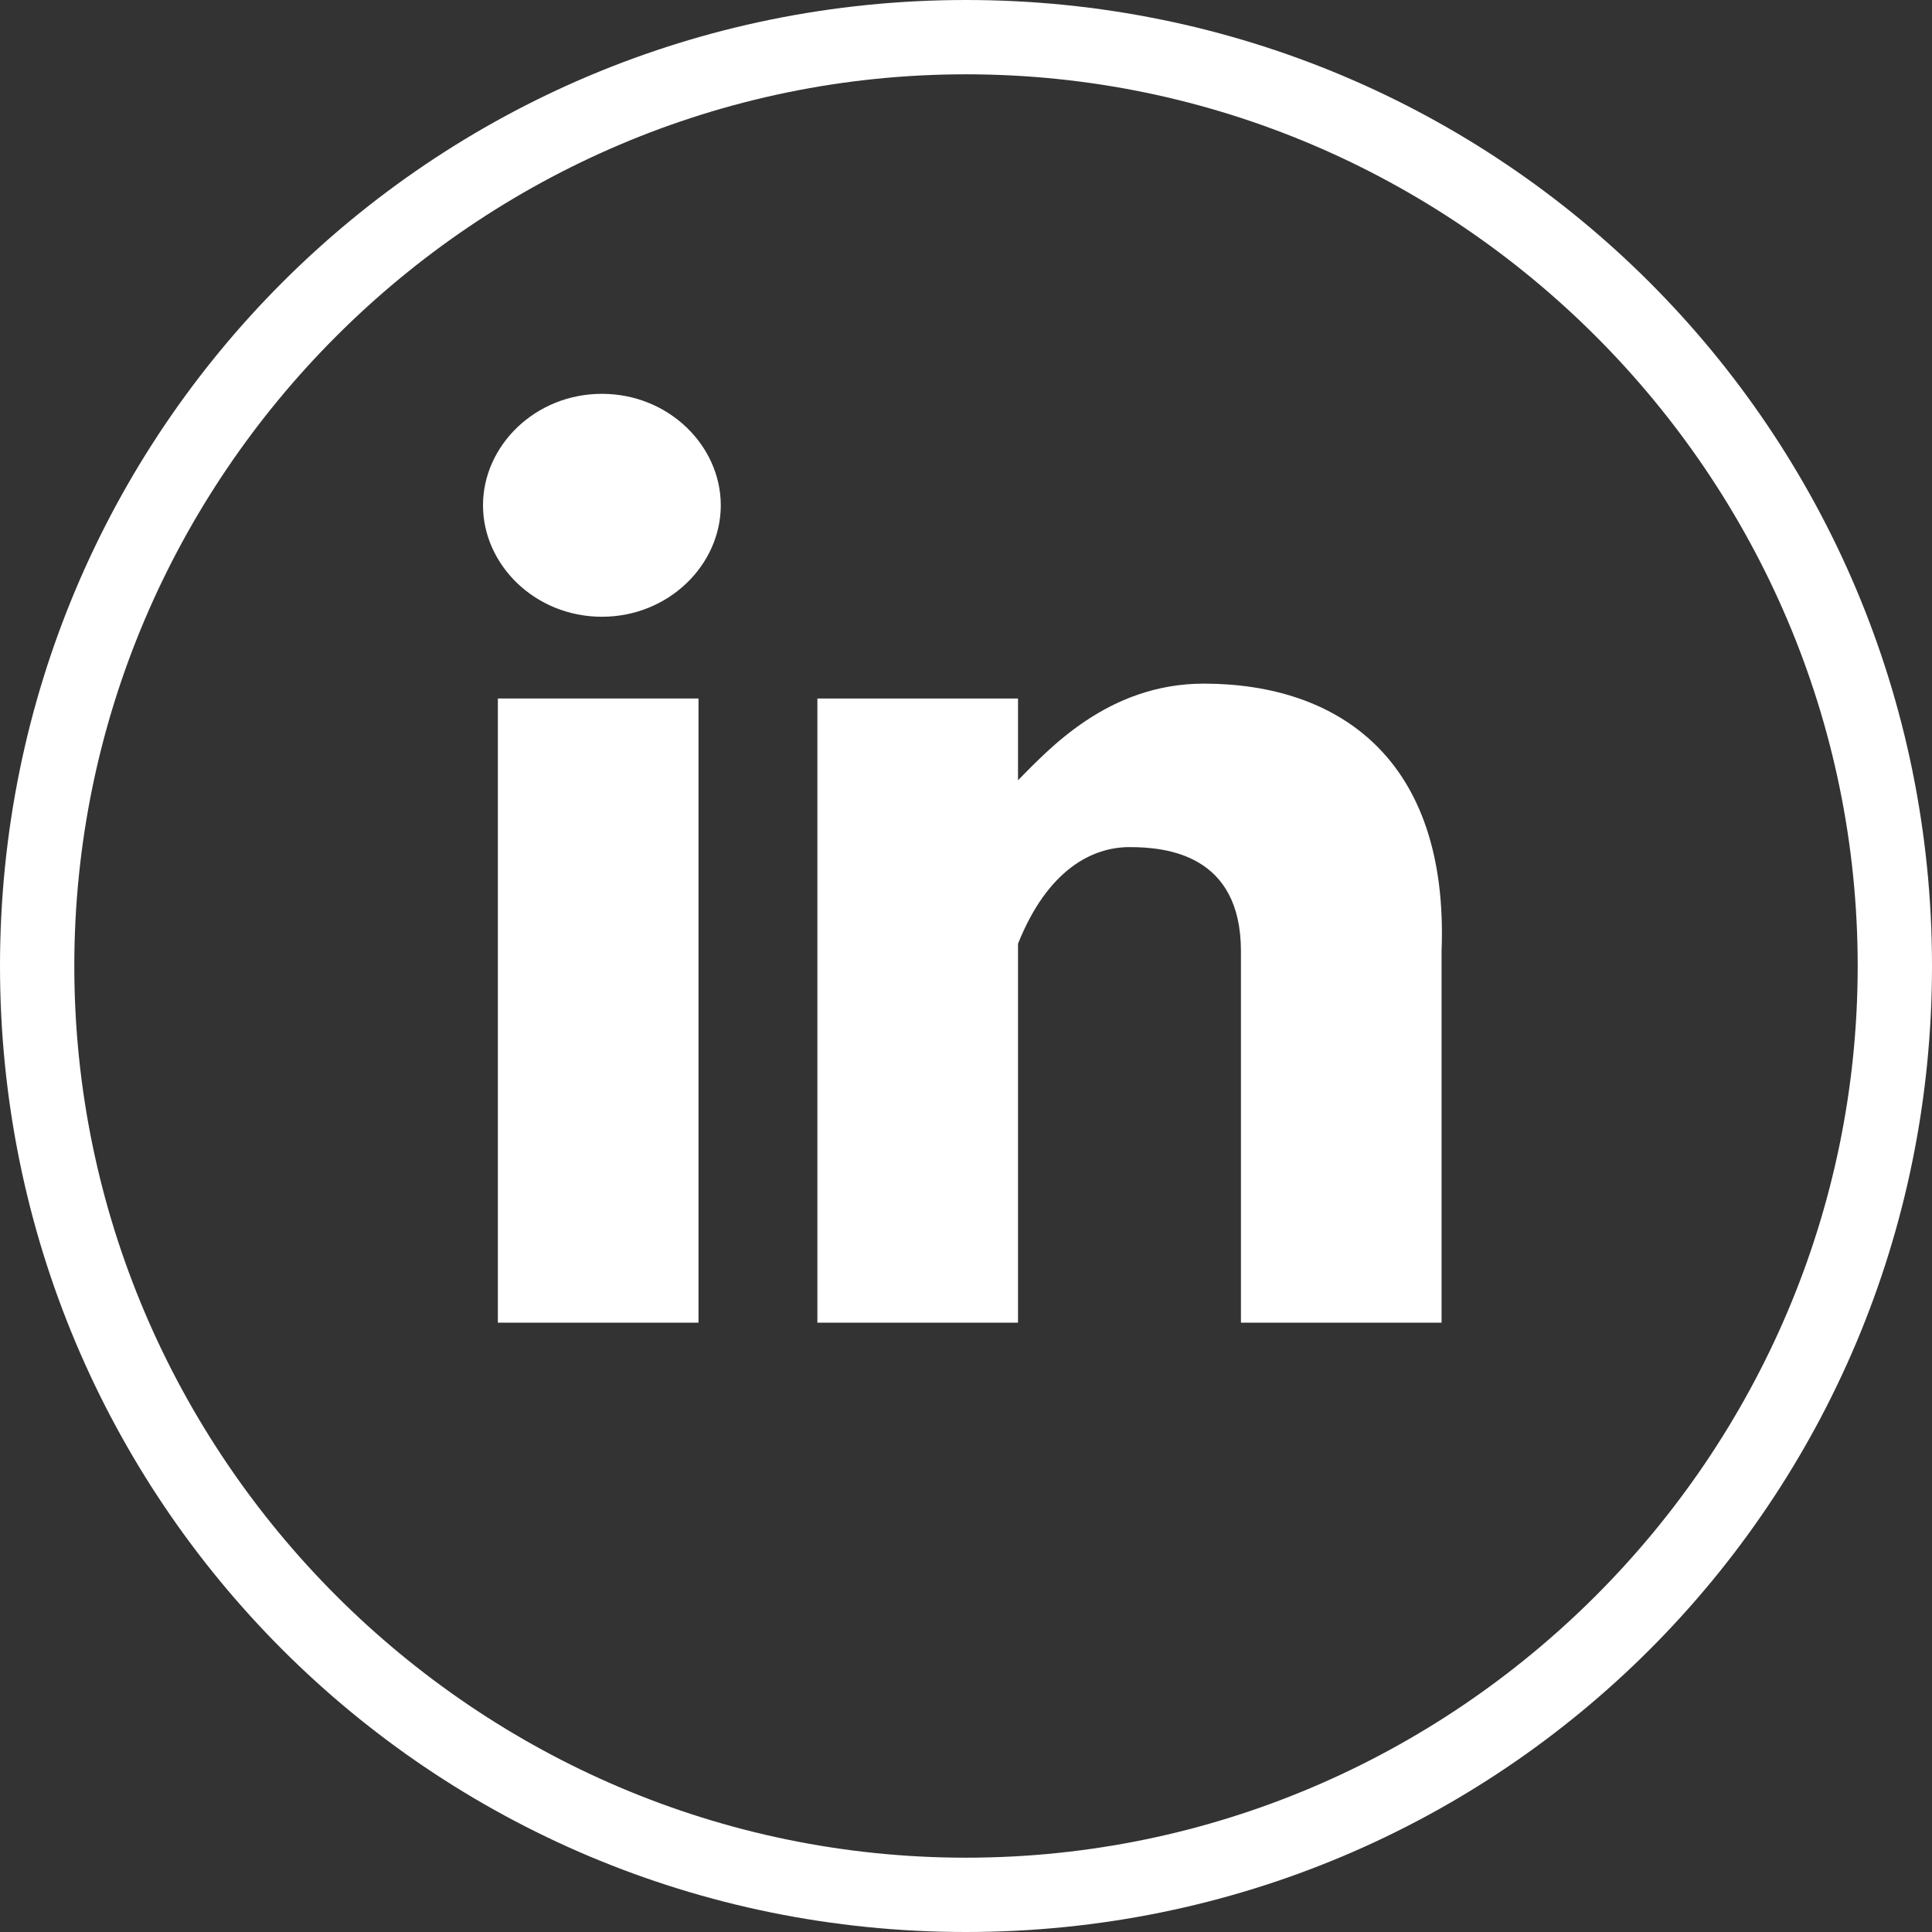
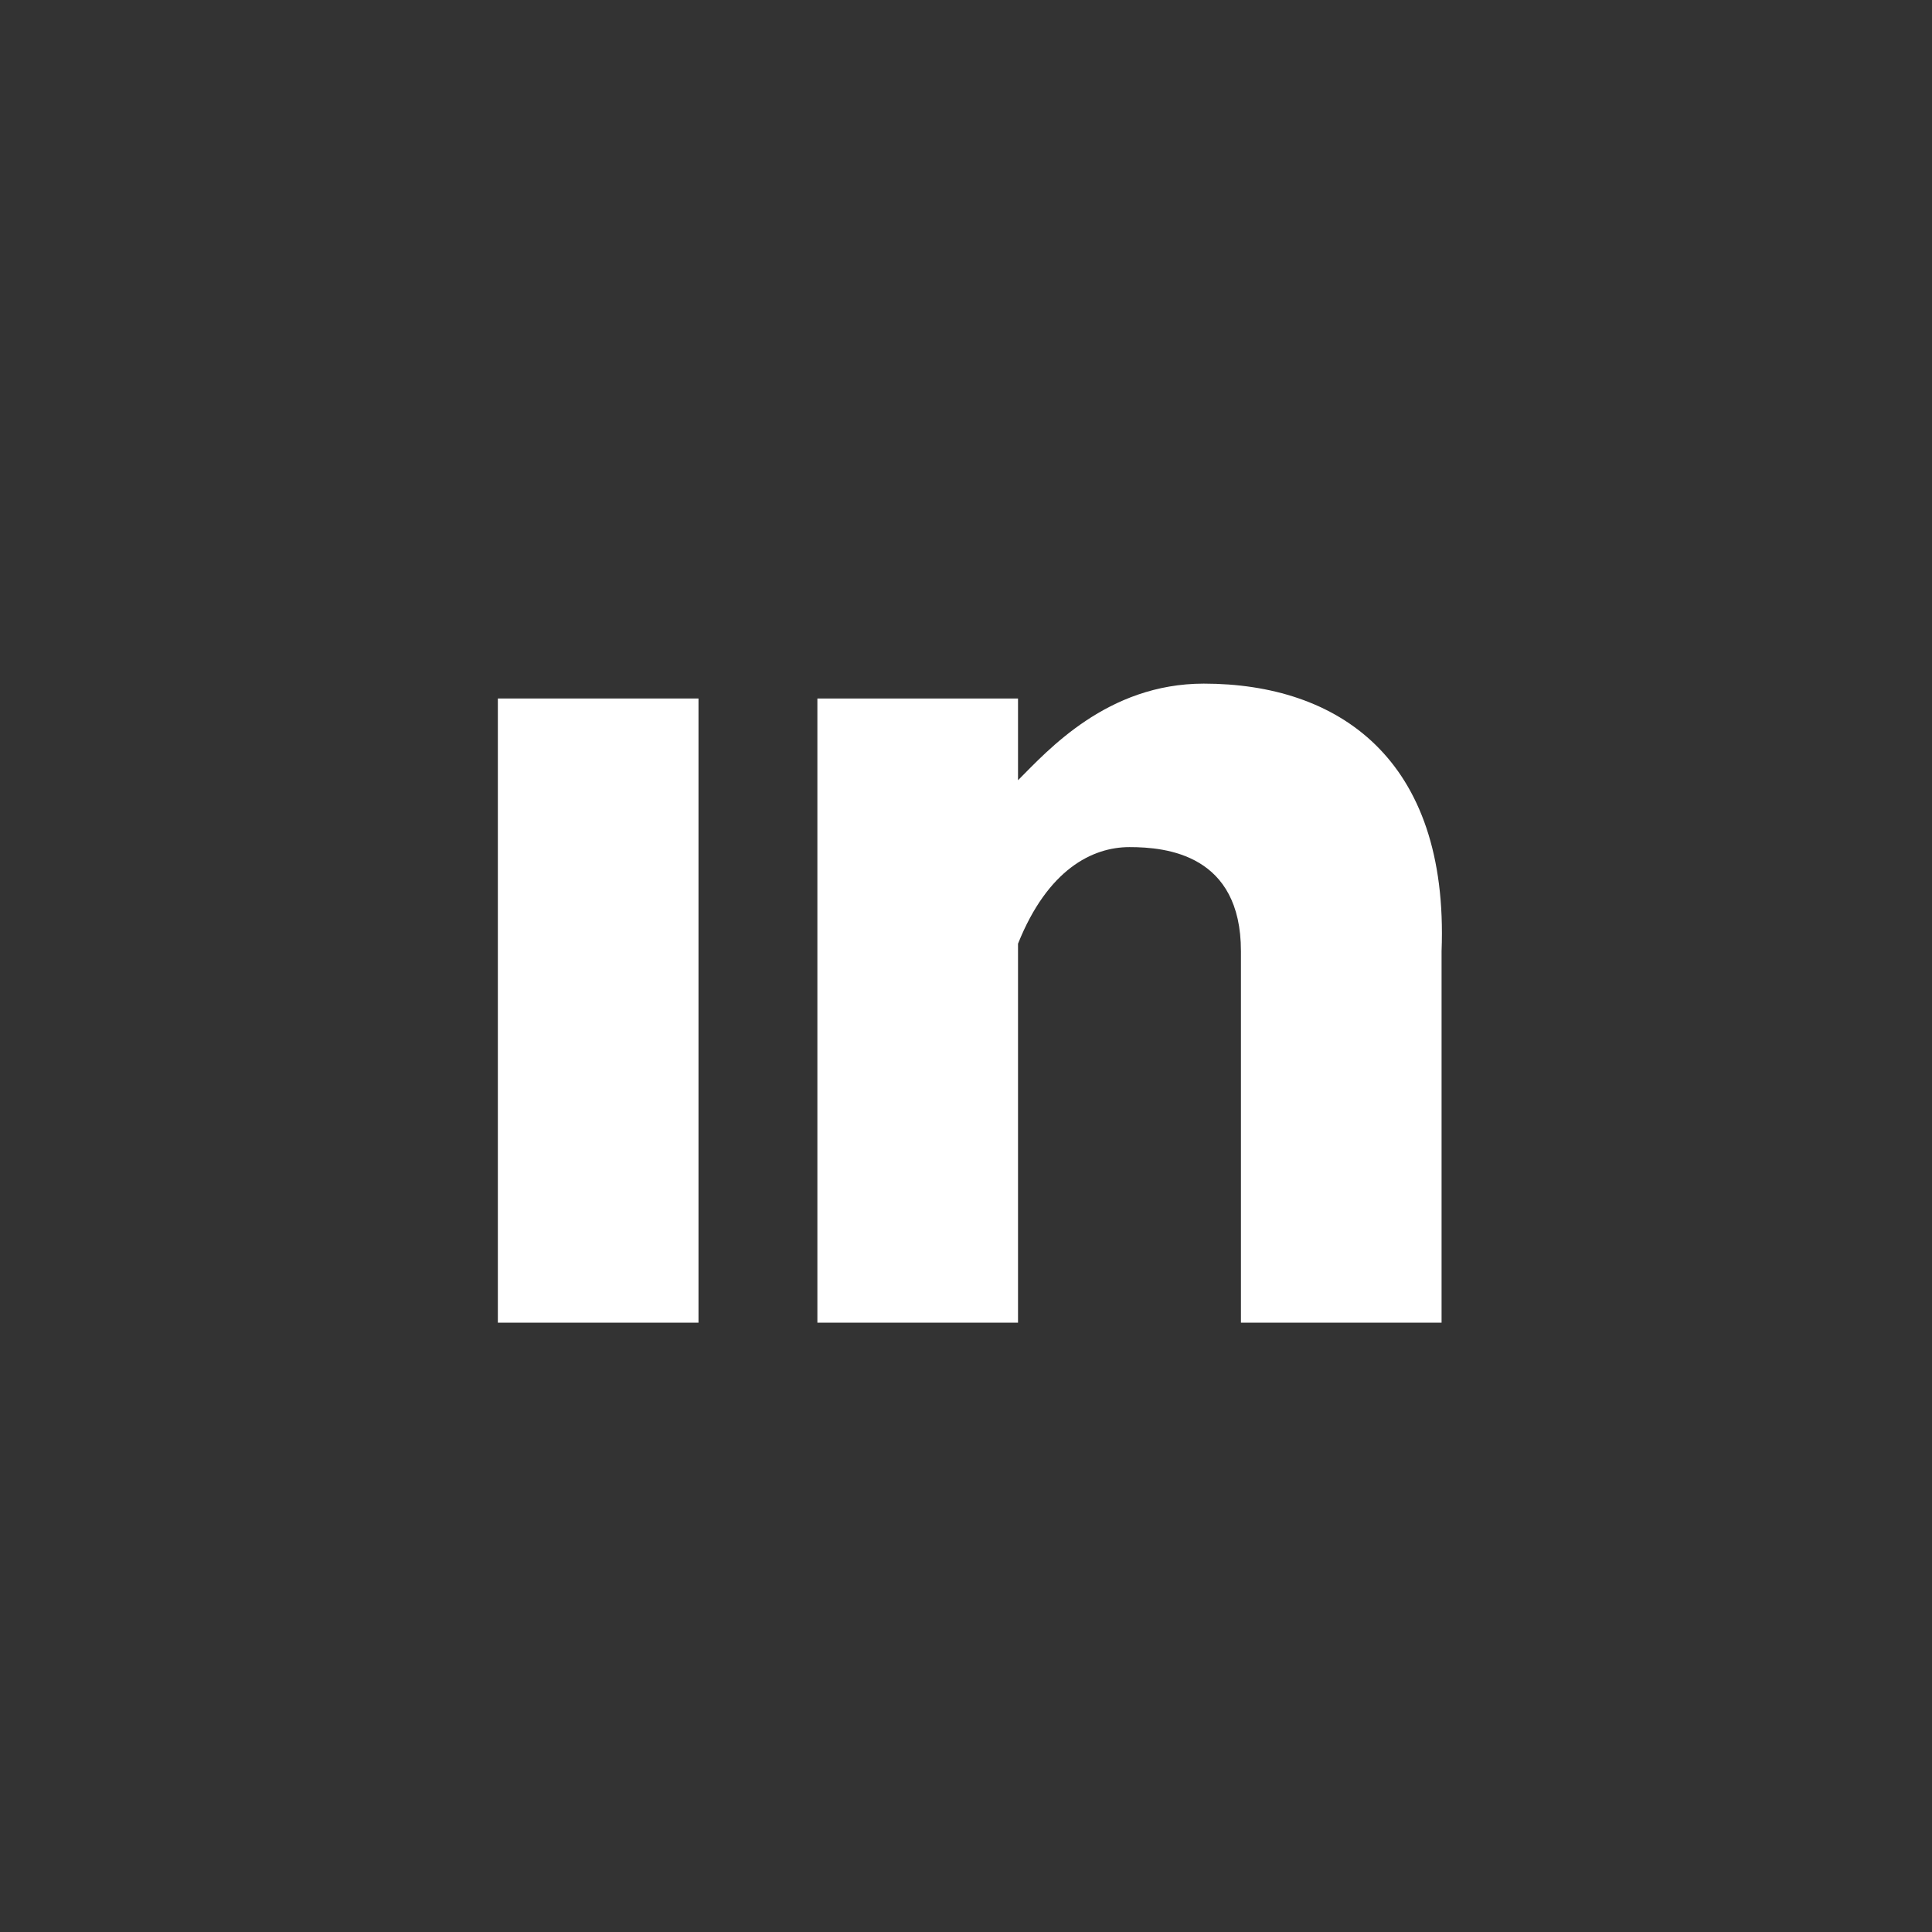
<svg xmlns="http://www.w3.org/2000/svg" version="1.1" id="Layer_1" x="0px" y="0px" viewBox="0 0 26 26" style="enable-background:new 0 0 26 26;" xml:space="preserve">
  <rect x="0" y="0" width="26" height="26" fill="#333333" stroke="none" />
  <style type="text/css"> .st0{fill:#FFFFFF;} </style>
  <g>
    <g>
-       <path class="st0" d="M13,1c6.6,0,12,5.4,12,12c0,6.6-5.4,12-12,12C6.4,25,1,19.6,1,13C1,6.4,6.4,1,13,1 M13,0C5.8,0,0,5.8,0,13 c0,7.2,5.8,13,13,13c7.2,0,13-5.8,13-13C26,5.8,20.2,0,13,0L13,0z" />
-     </g>
+       </g>
    <g>
      <rect x="6.7" y="9.4" class="st0" width="2.7" height="8.4" />
      <path class="st0" d="M16.2,9.2c-1.3,0-2.1,0.9-2.5,1.3V9.4h-2.7v8.4h2.7v-5.1c0.4-1,1-1.3,1.5-1.3c0.5,0,1.5,0.1,1.5,1.4v5h2.7v-5 C19.5,10.2,18,9.2,16.2,9.2z" />
-       <path class="st0" d="M8.1,5.3C7.2,5.3,6.5,6,6.5,6.8c0,0.8,0.7,1.5,1.6,1.5c0.9,0,1.6-0.7,1.6-1.5C9.7,6,9,5.3,8.1,5.3z" />
    </g>
  </g>
</svg>